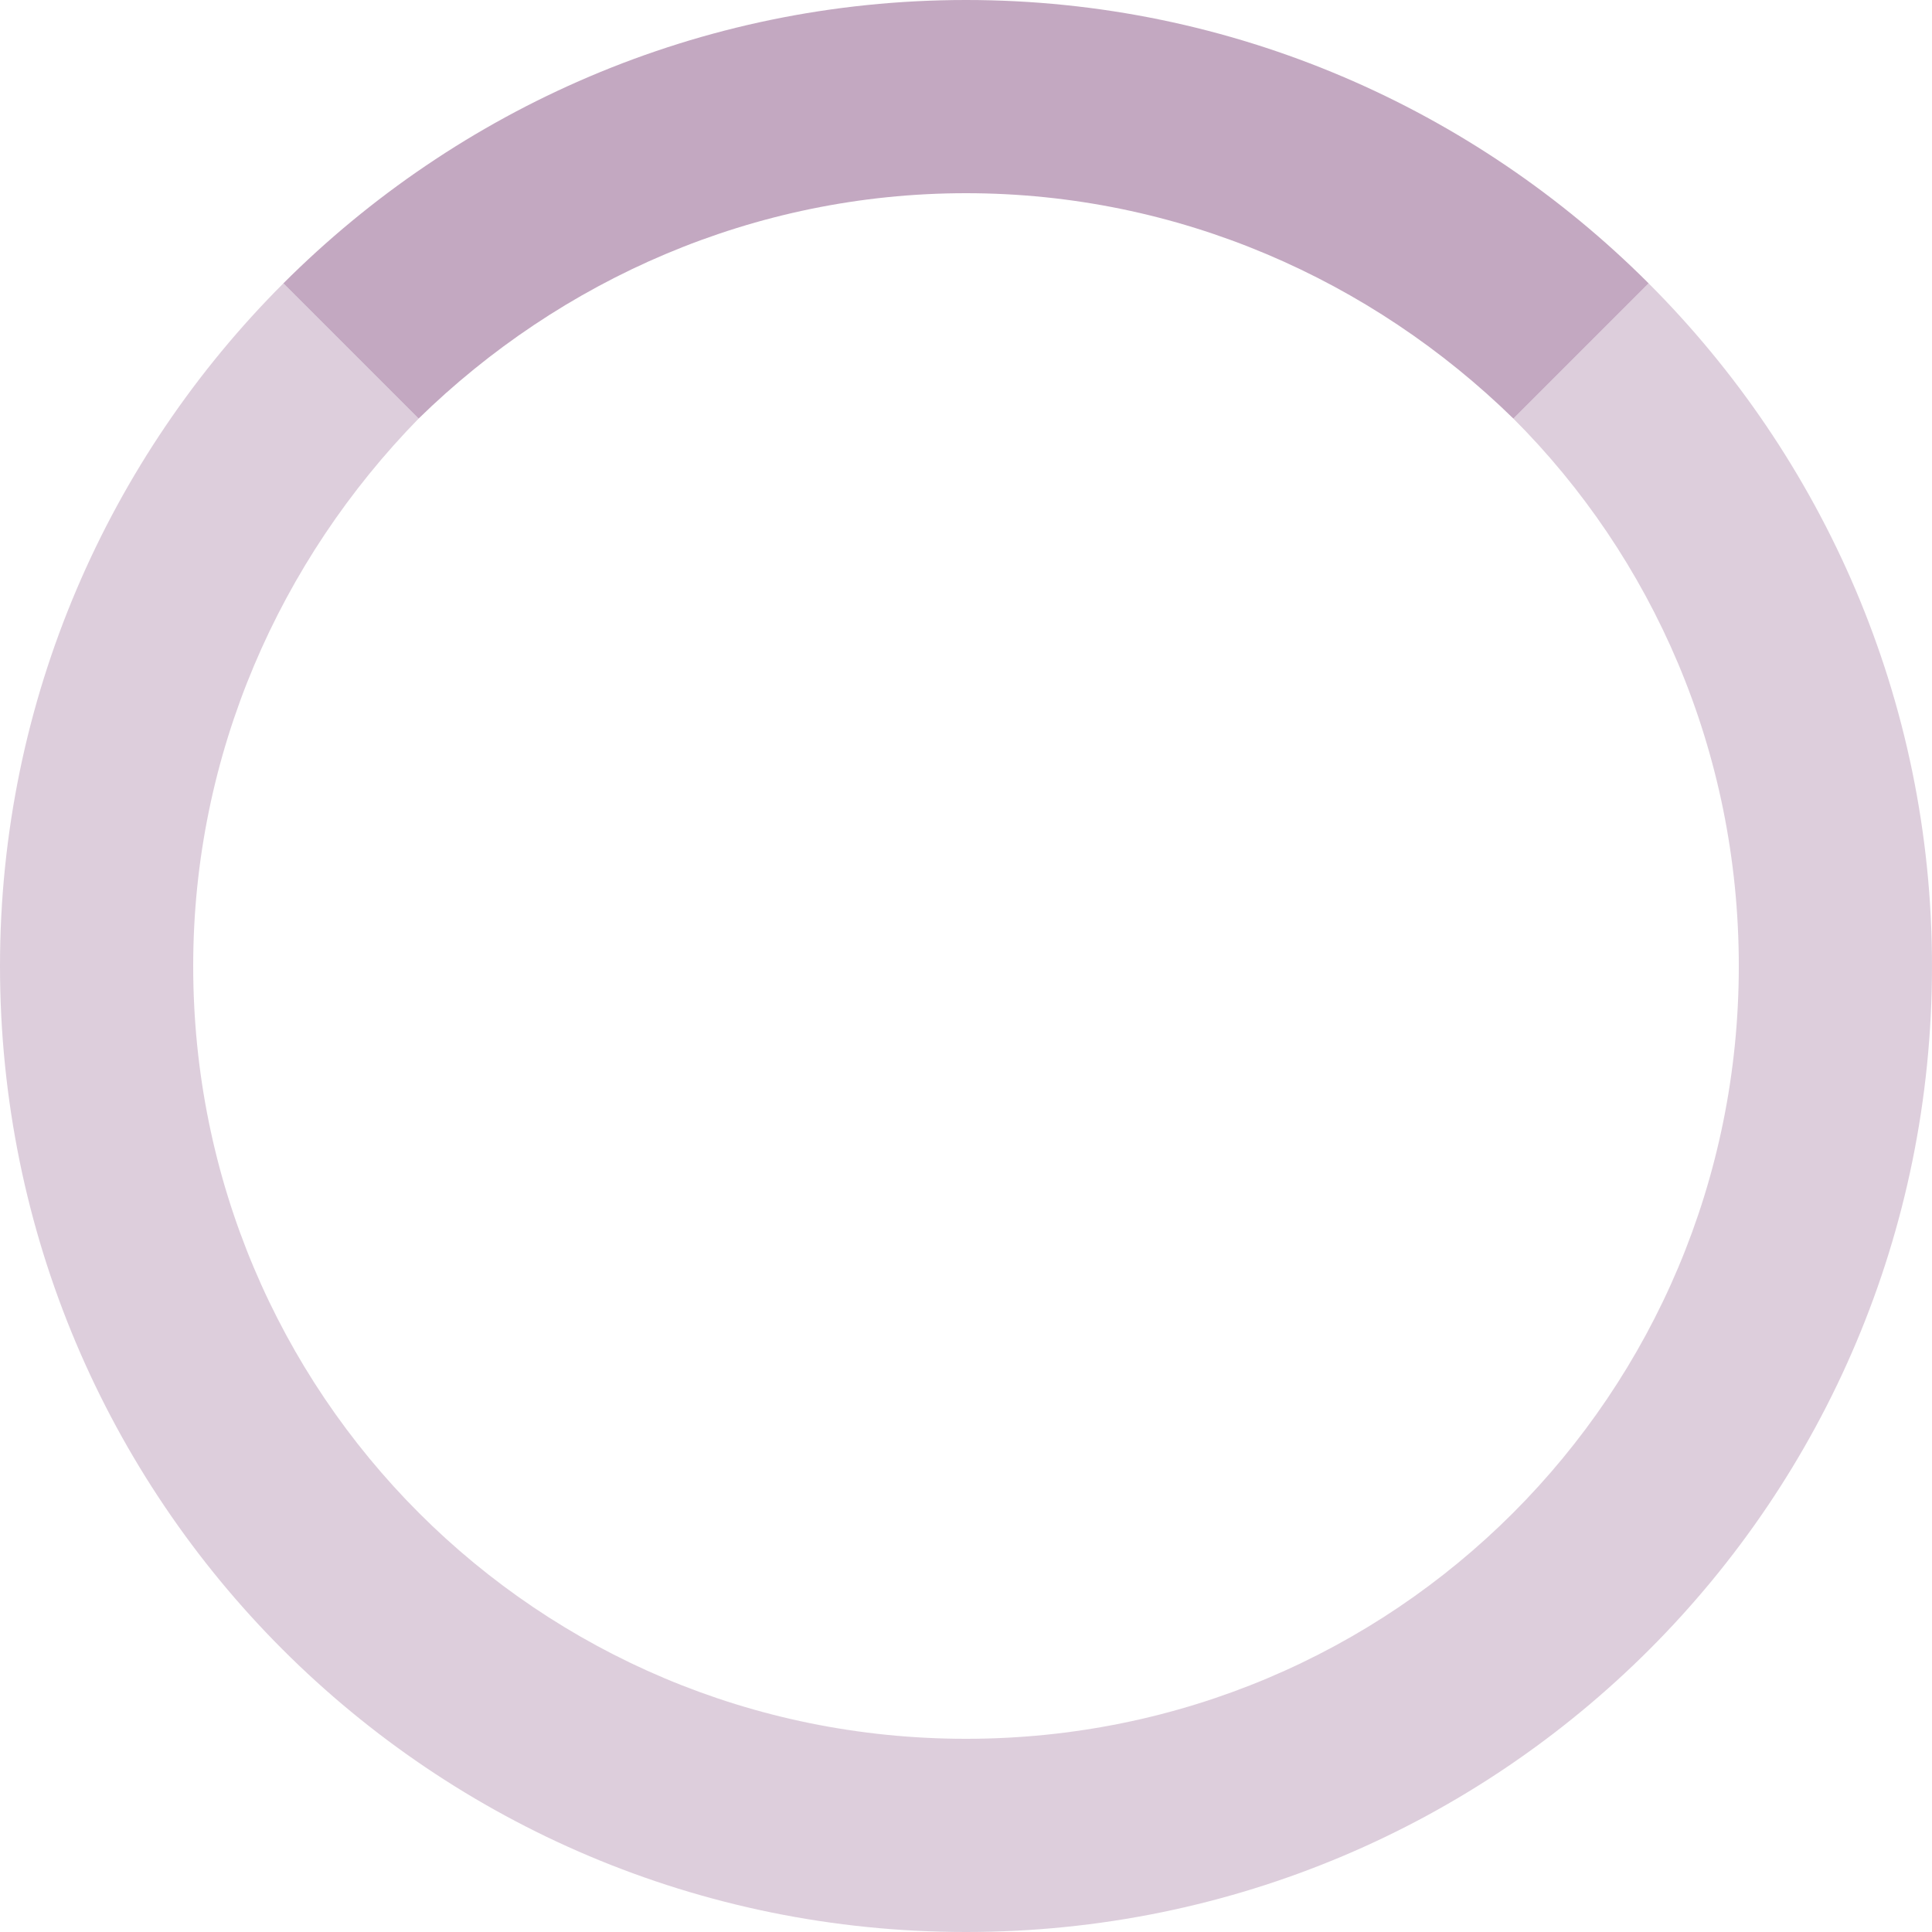
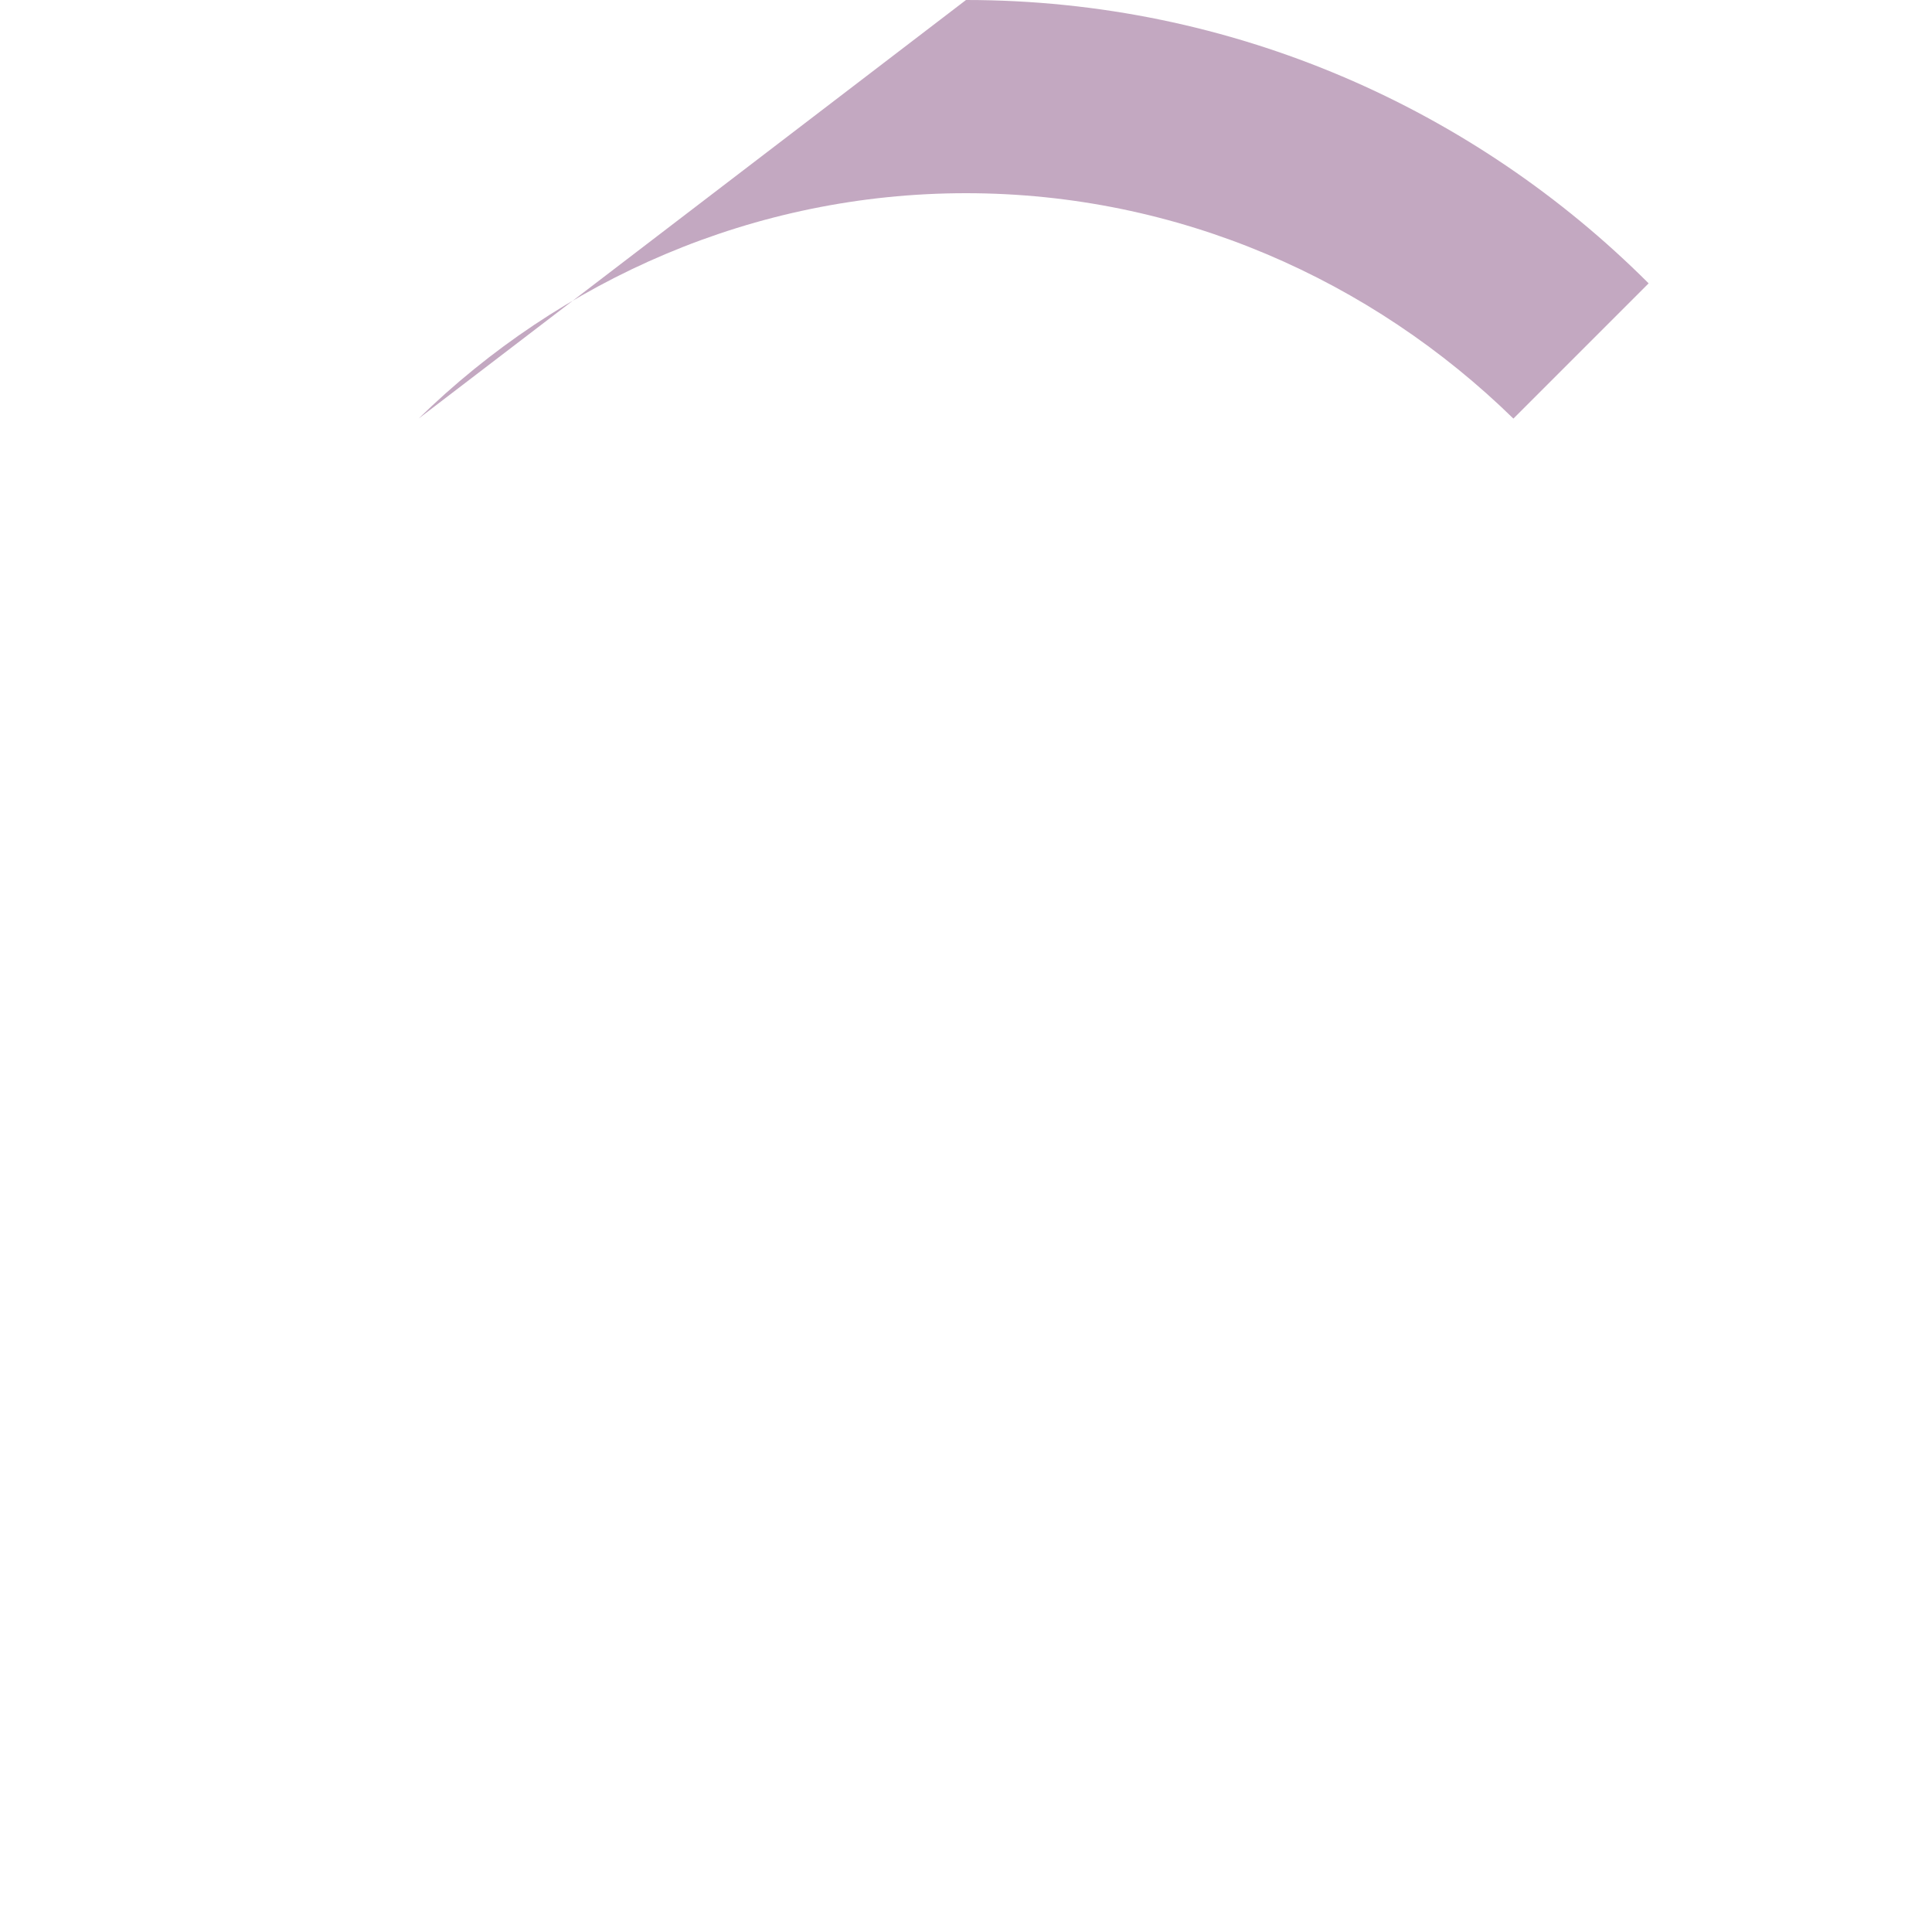
<svg xmlns="http://www.w3.org/2000/svg" version="1.1" x="0px" y="0px" width="60px" height="60px" viewBox="0 0 60 60" enable-background="new 0 0 60 60" xml:space="preserve">
  <g id="layer">
-     <path opacity="0.9" fill="#bd9fba" d="M30,6c6.6,0,12.6,2.7,17,7l4.2-4.2C45.8,3.4,38.3,0,30,0C21.7,0,14.2,3.4,8.8,8.8L13,13   C17.4,8.7,23.4,6,30,6z" />
-     <path opacity="0.5" fill="#bd9fba" d="M47,13c4.3,4.3,7,10.3,7,17c0,13.3-10.7,24-24,24S6,43.3,6,30c0-6.6,2.7-12.6,7-17L8.8,8.8   C3.4,14.2,0,21.7,0,30c0,16.6,13.4,30,30,30s30-13.4,30-30c0-8.3-3.4-15.8-8.8-21.2L47,13z" />
+     <path opacity="0.9" fill="#bd9fba" d="M30,6c6.6,0,12.6,2.7,17,7l4.2-4.2C45.8,3.4,38.3,0,30,0L13,13   C17.4,8.7,23.4,6,30,6z" />
  </g>
  <g id="parts">
</g>
</svg>